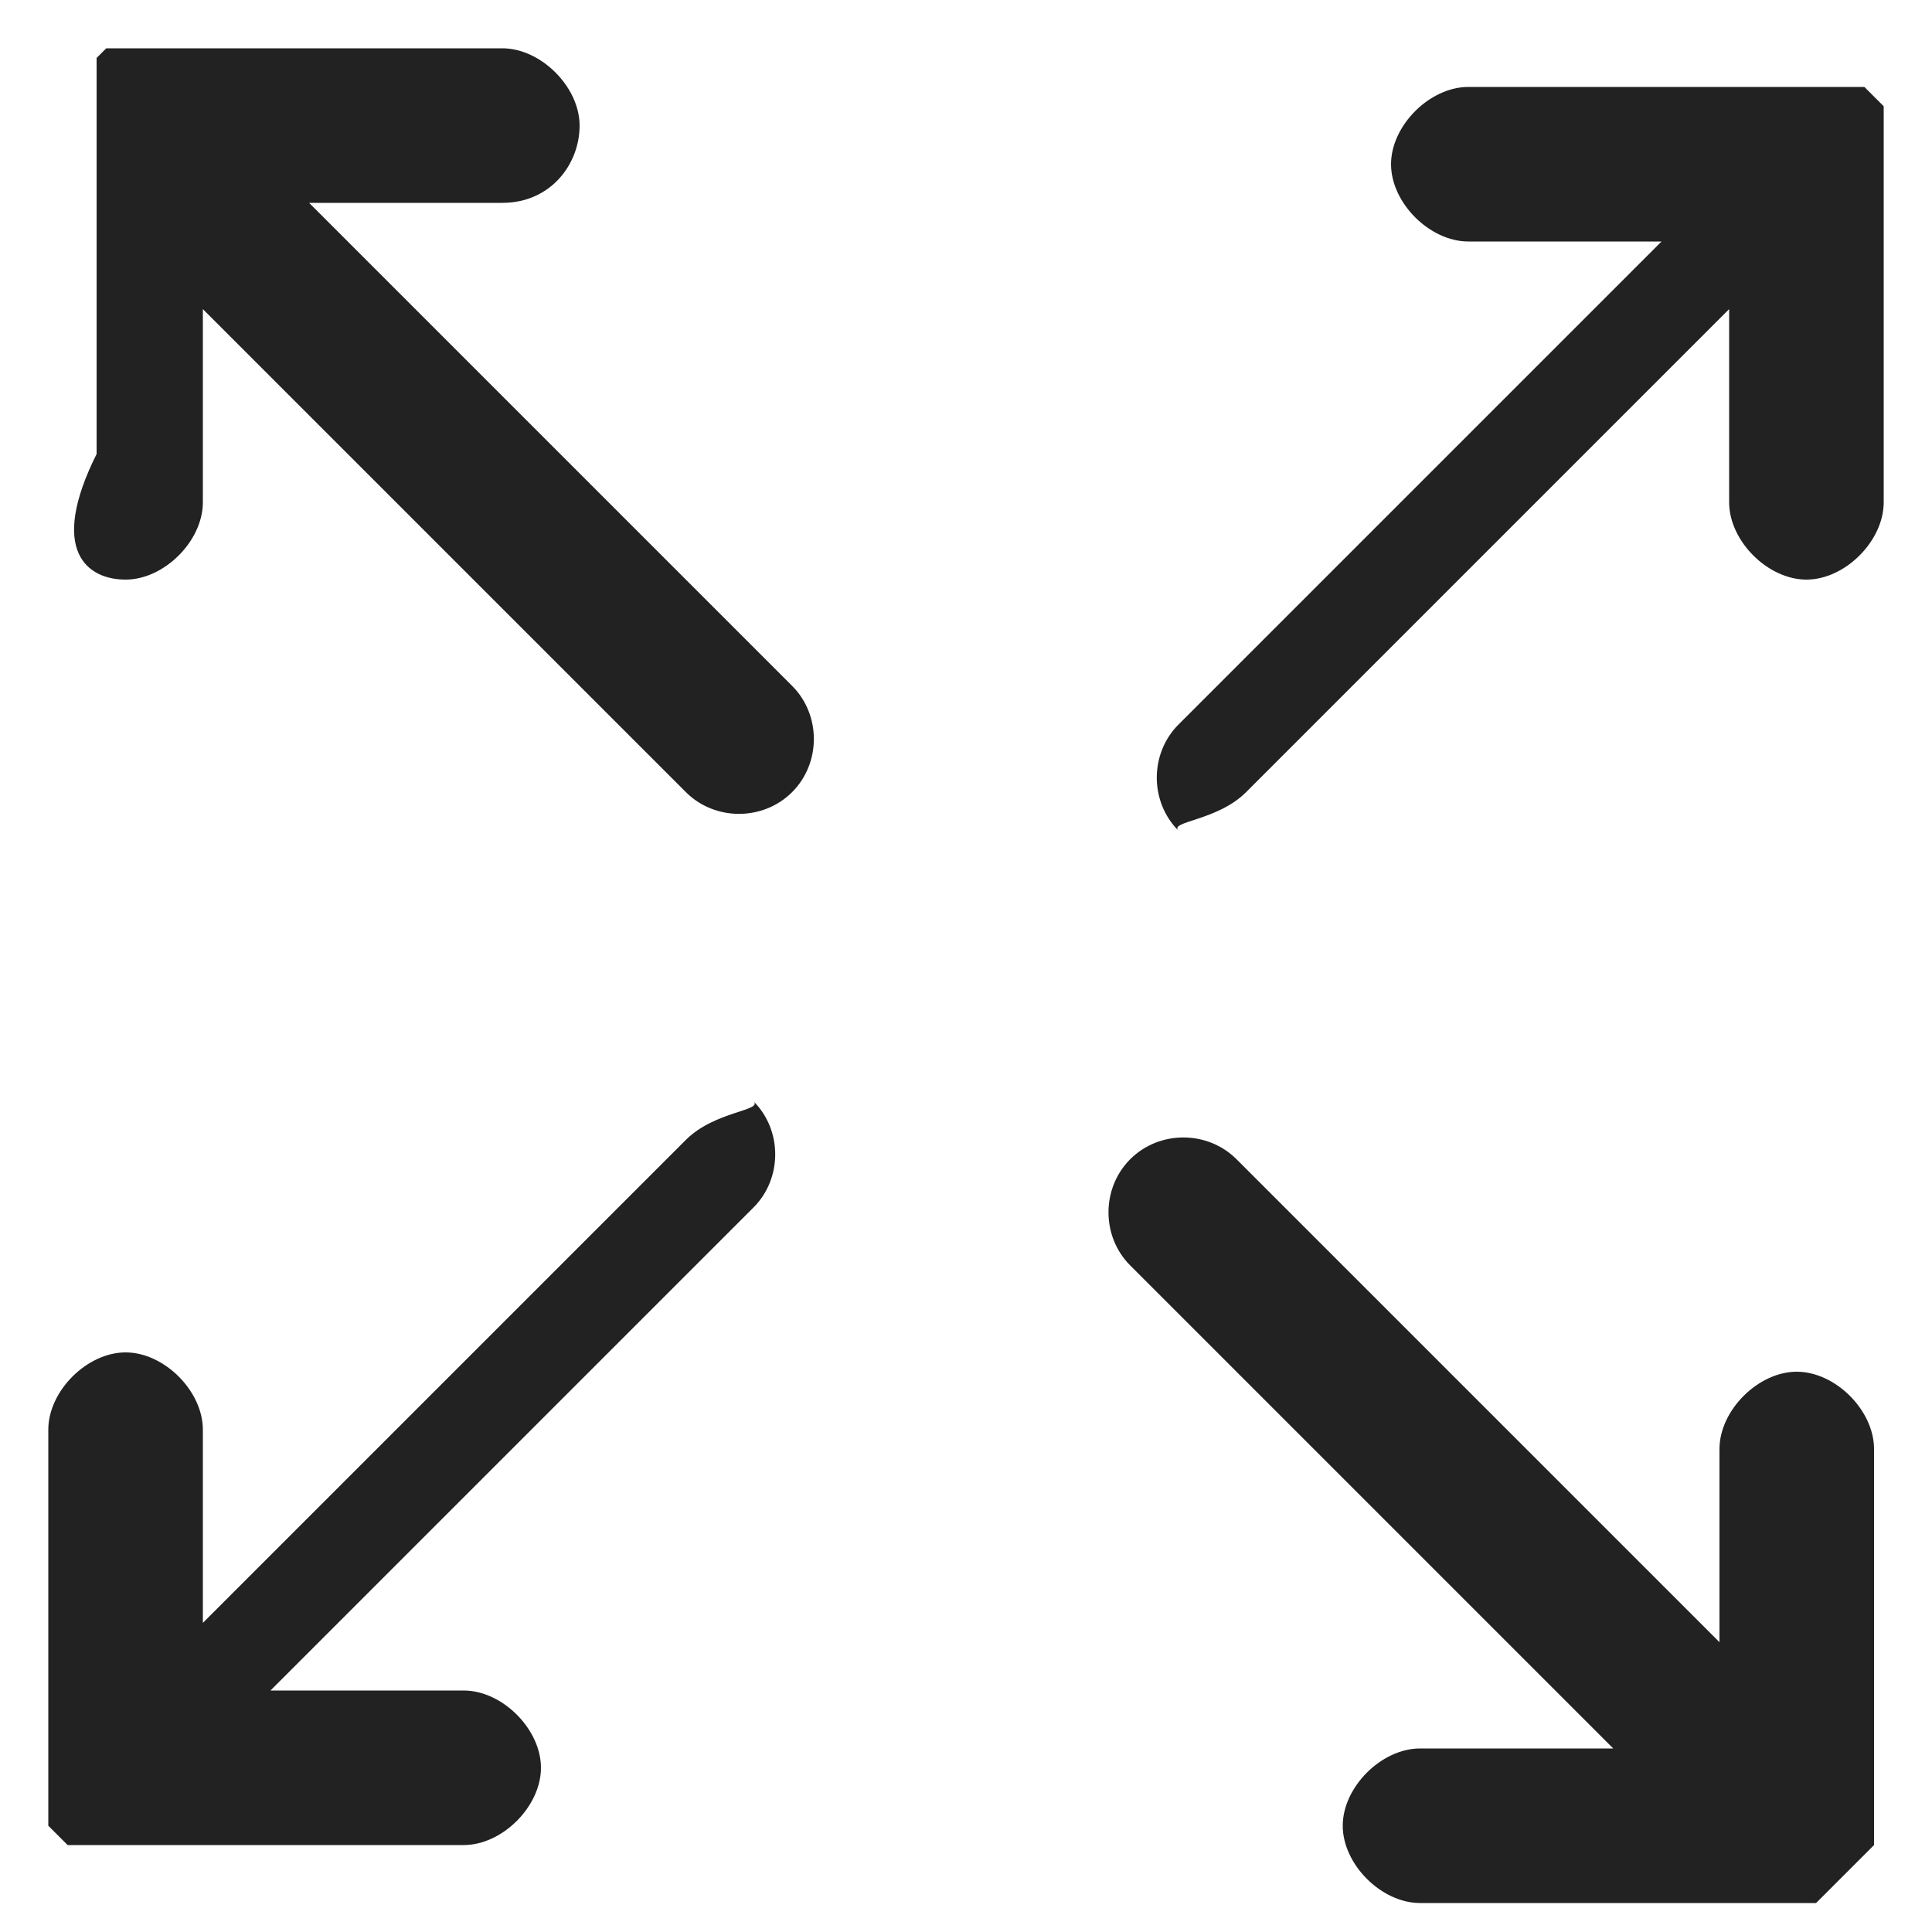
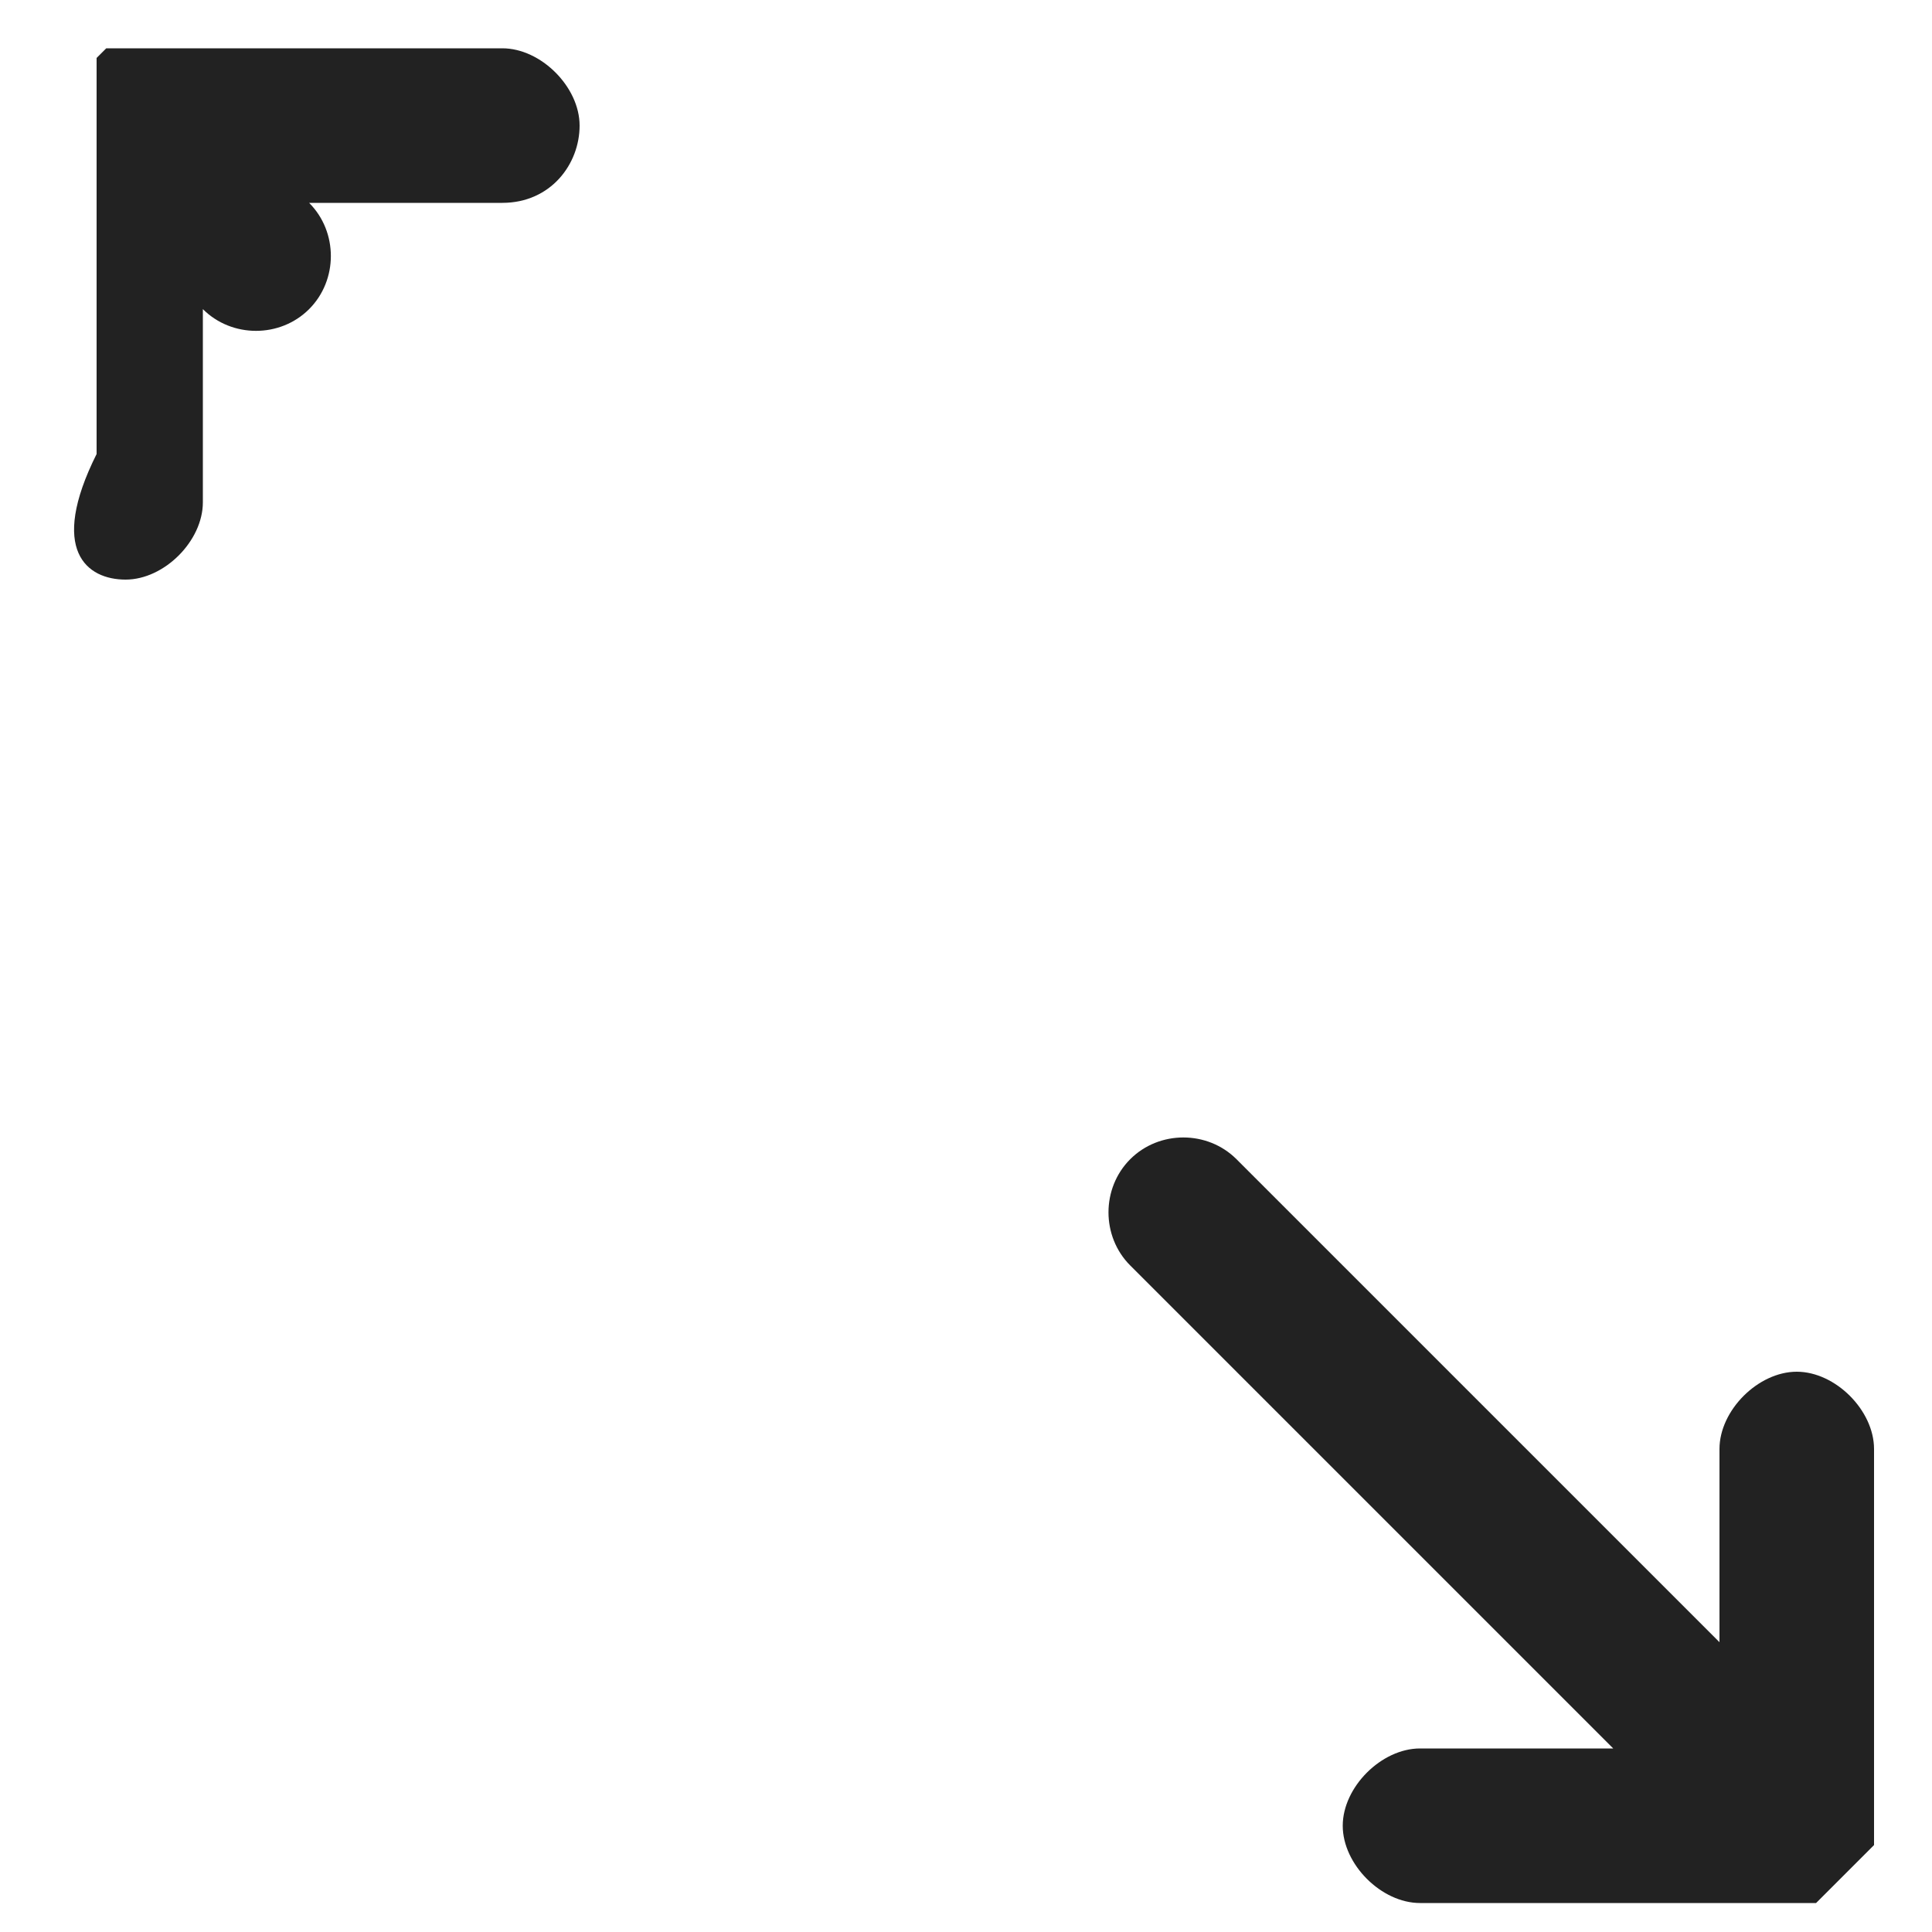
<svg xmlns="http://www.w3.org/2000/svg" version="1.1" id="Layer_1" x="0px" y="0px" width="20px" height="20px" viewBox="0 0 20 20" style="enable-background:new 0 0 20 20;" xml:space="preserve">
  <style type="text/css">
	.st0{fill:#222222;}
</style>
  <g>
    <g>
      <g>
-         <path id="XMLID_4_" class="st0" d="M12.9,8.2l5-5v2c0,0.4,0.4,0.8,0.8,0.8s0.8-0.4,0.8-0.8v-4c0,0,0-0.1,0-0.1c0,0,0,0,0,0     c0,0,0,0,0,0c0,0,0,0,0,0c0,0,0,0,0,0c0,0,0,0,0,0c0,0,0,0,0,0c0,0,0,0,0,0c0,0,0,0,0,0c0,0,0,0,0,0c0,0,0,0,0,0c0,0,0,0,0,0     c0,0,0,0,0,0c0,0,0,0-0.1-0.1c0,0,0,0,0,0c0,0,0,0,0,0c0,0,0,0-0.1-0.1c0,0,0,0,0,0c0,0,0,0,0,0c0,0,0,0,0,0c0,0,0,0,0,0     c0,0,0,0,0,0c0,0,0,0,0,0c0,0,0,0,0,0c0,0,0,0,0,0c0,0,0,0,0,0c0,0,0,0,0,0c0,0,0,0,0,0c0,0,0,0,0,0c0,0-0.1,0-0.1,0h-4     c-0.4,0-0.8,0.4-0.8,0.8s0.4,0.8,0.8,0.8h2l-5,5c-0.3,0.3-0.3,0.8,0,1.1C12.1,8.5,12.6,8.5,12.9,8.2z" />
-         <path id="XMLID_3_" class="st0" d="M7.1,11.8l-5,5v-2c0-0.4-0.4-0.8-0.8-0.8c-0.4,0-0.8,0.4-0.8,0.8v4c0,0,0,0.1,0,0.1     c0,0,0,0,0,0c0,0,0,0,0,0c0,0,0,0,0,0c0,0,0,0,0,0c0,0,0,0,0,0c0,0,0,0,0,0c0,0,0,0,0,0c0,0,0,0,0,0c0,0,0,0,0,0c0,0,0,0,0,0     c0,0,0,0,0,0c0,0,0,0,0,0c0,0,0,0,0.1,0.1c0,0,0,0,0,0c0,0,0,0,0,0c0,0,0,0,0.1,0.1c0,0,0,0,0,0c0,0,0,0,0,0c0,0,0,0,0,0     c0,0,0,0,0,0c0,0,0,0,0,0c0,0,0,0,0,0c0,0,0,0,0,0c0,0,0,0,0,0c0,0,0,0,0,0c0,0,0,0,0,0c0,0,0,0,0,0c0,0,0,0,0,0c0,0,0.1,0,0.1,0     h0h4c0.4,0,0.8-0.4,0.8-0.8c0-0.4-0.4-0.8-0.8-0.8h-2l5-5c0.3-0.3,0.3-0.8,0-1.1C7.9,11.5,7.4,11.5,7.1,11.8z" />
        <path id="XMLID_2_" class="st0" d="M19.3,19.2C19.4,19.2,19.4,19.2,19.3,19.2C19.4,19.1,19.4,19.1,19.3,19.2     c0.1-0.1,0.1-0.1,0.1-0.1c0,0,0,0,0,0c0,0,0,0,0,0c0,0,0,0,0,0c0,0,0,0,0,0c0,0,0,0,0,0c0,0,0,0,0,0c0,0,0,0,0,0c0,0,0,0,0,0     c0,0,0-0.1,0-0.1v-4c0-0.4-0.4-0.8-0.8-0.8s-0.8,0.4-0.8,0.8v2l-5-5c-0.3-0.3-0.8-0.3-1.1,0c-0.3,0.3-0.3,0.8,0,1.1l5,5h-2     c-0.4,0-0.8,0.4-0.8,0.8s0.4,0.8,0.8,0.8h4c0,0,0.1,0,0.1,0c0,0,0,0,0,0c0,0,0,0,0,0c0,0,0,0,0,0c0,0,0,0,0,0c0,0,0,0,0,0     c0,0,0,0,0,0c0,0,0,0,0,0c0,0,0,0,0,0c0,0,0,0,0,0c0,0,0,0,0,0c0,0,0,0,0,0c0,0,0,0,0,0C19.2,19.3,19.2,19.3,19.3,19.2     C19.3,19.3,19.3,19.3,19.3,19.2C19.3,19.3,19.3,19.3,19.3,19.2C19.3,19.2,19.3,19.2,19.3,19.2C19.3,19.2,19.3,19.2,19.3,19.2z" />
-         <path id="XMLID_1_" class="st0" d="M3.2,2.1h2C5.7,2.1,6,1.7,6,1.3c0-0.4-0.4-0.8-0.8-0.8h-4h0c0,0-0.1,0-0.1,0c0,0,0,0,0,0     c0,0,0,0,0,0c0,0,0,0,0,0c0,0,0,0,0,0c0,0,0,0,0,0c0,0,0,0,0,0c0,0,0,0,0,0c0,0,0,0,0,0c0,0,0,0,0,0c0,0,0,0,0,0c0,0,0,0,0,0     c0,0,0,0,0,0c0,0-0.1,0.1-0.1,0.1c0,0,0,0,0,0c0,0,0,0,0,0c0,0,0,0,0,0c0,0,0,0,0,0c0,0,0,0,0,0c0,0,0,0,0,0c0,0,0,0,0,0     c0,0,0,0,0,0c0,0,0,0,0,0c0,0,0,0,0,0c0,0,0,0,0,0c0,0,0,0,0,0c0,0,0,0.1,0,0.1v4C0.5,5.7,0.9,6,1.3,6s0.8-0.4,0.8-0.8v-2l5,5     c0.3,0.3,0.8,0.3,1.1,0c0.3-0.3,0.3-0.8,0-1.1L3.2,2.1z" />
+         <path id="XMLID_1_" class="st0" d="M3.2,2.1h2C5.7,2.1,6,1.7,6,1.3c0-0.4-0.4-0.8-0.8-0.8h-4h0c0,0-0.1,0-0.1,0c0,0,0,0,0,0     c0,0,0,0,0,0c0,0,0,0,0,0c0,0,0,0,0,0c0,0,0,0,0,0c0,0,0,0,0,0c0,0,0,0,0,0c0,0,0,0,0,0c0,0,0,0,0,0c0,0,0,0,0,0c0,0,0,0,0,0     c0,0,0,0,0,0c0,0-0.1,0.1-0.1,0.1c0,0,0,0,0,0c0,0,0,0,0,0c0,0,0,0,0,0c0,0,0,0,0,0c0,0,0,0,0,0c0,0,0,0,0,0c0,0,0,0,0,0     c0,0,0,0,0,0c0,0,0,0,0,0c0,0,0,0,0,0c0,0,0,0,0,0c0,0,0,0,0,0c0,0,0,0.1,0,0.1v4C0.5,5.7,0.9,6,1.3,6s0.8-0.4,0.8-0.8v-2c0.3,0.3,0.8,0.3,1.1,0c0.3-0.3,0.3-0.8,0-1.1L3.2,2.1z" />
      </g>
    </g>
  </g>
</svg>